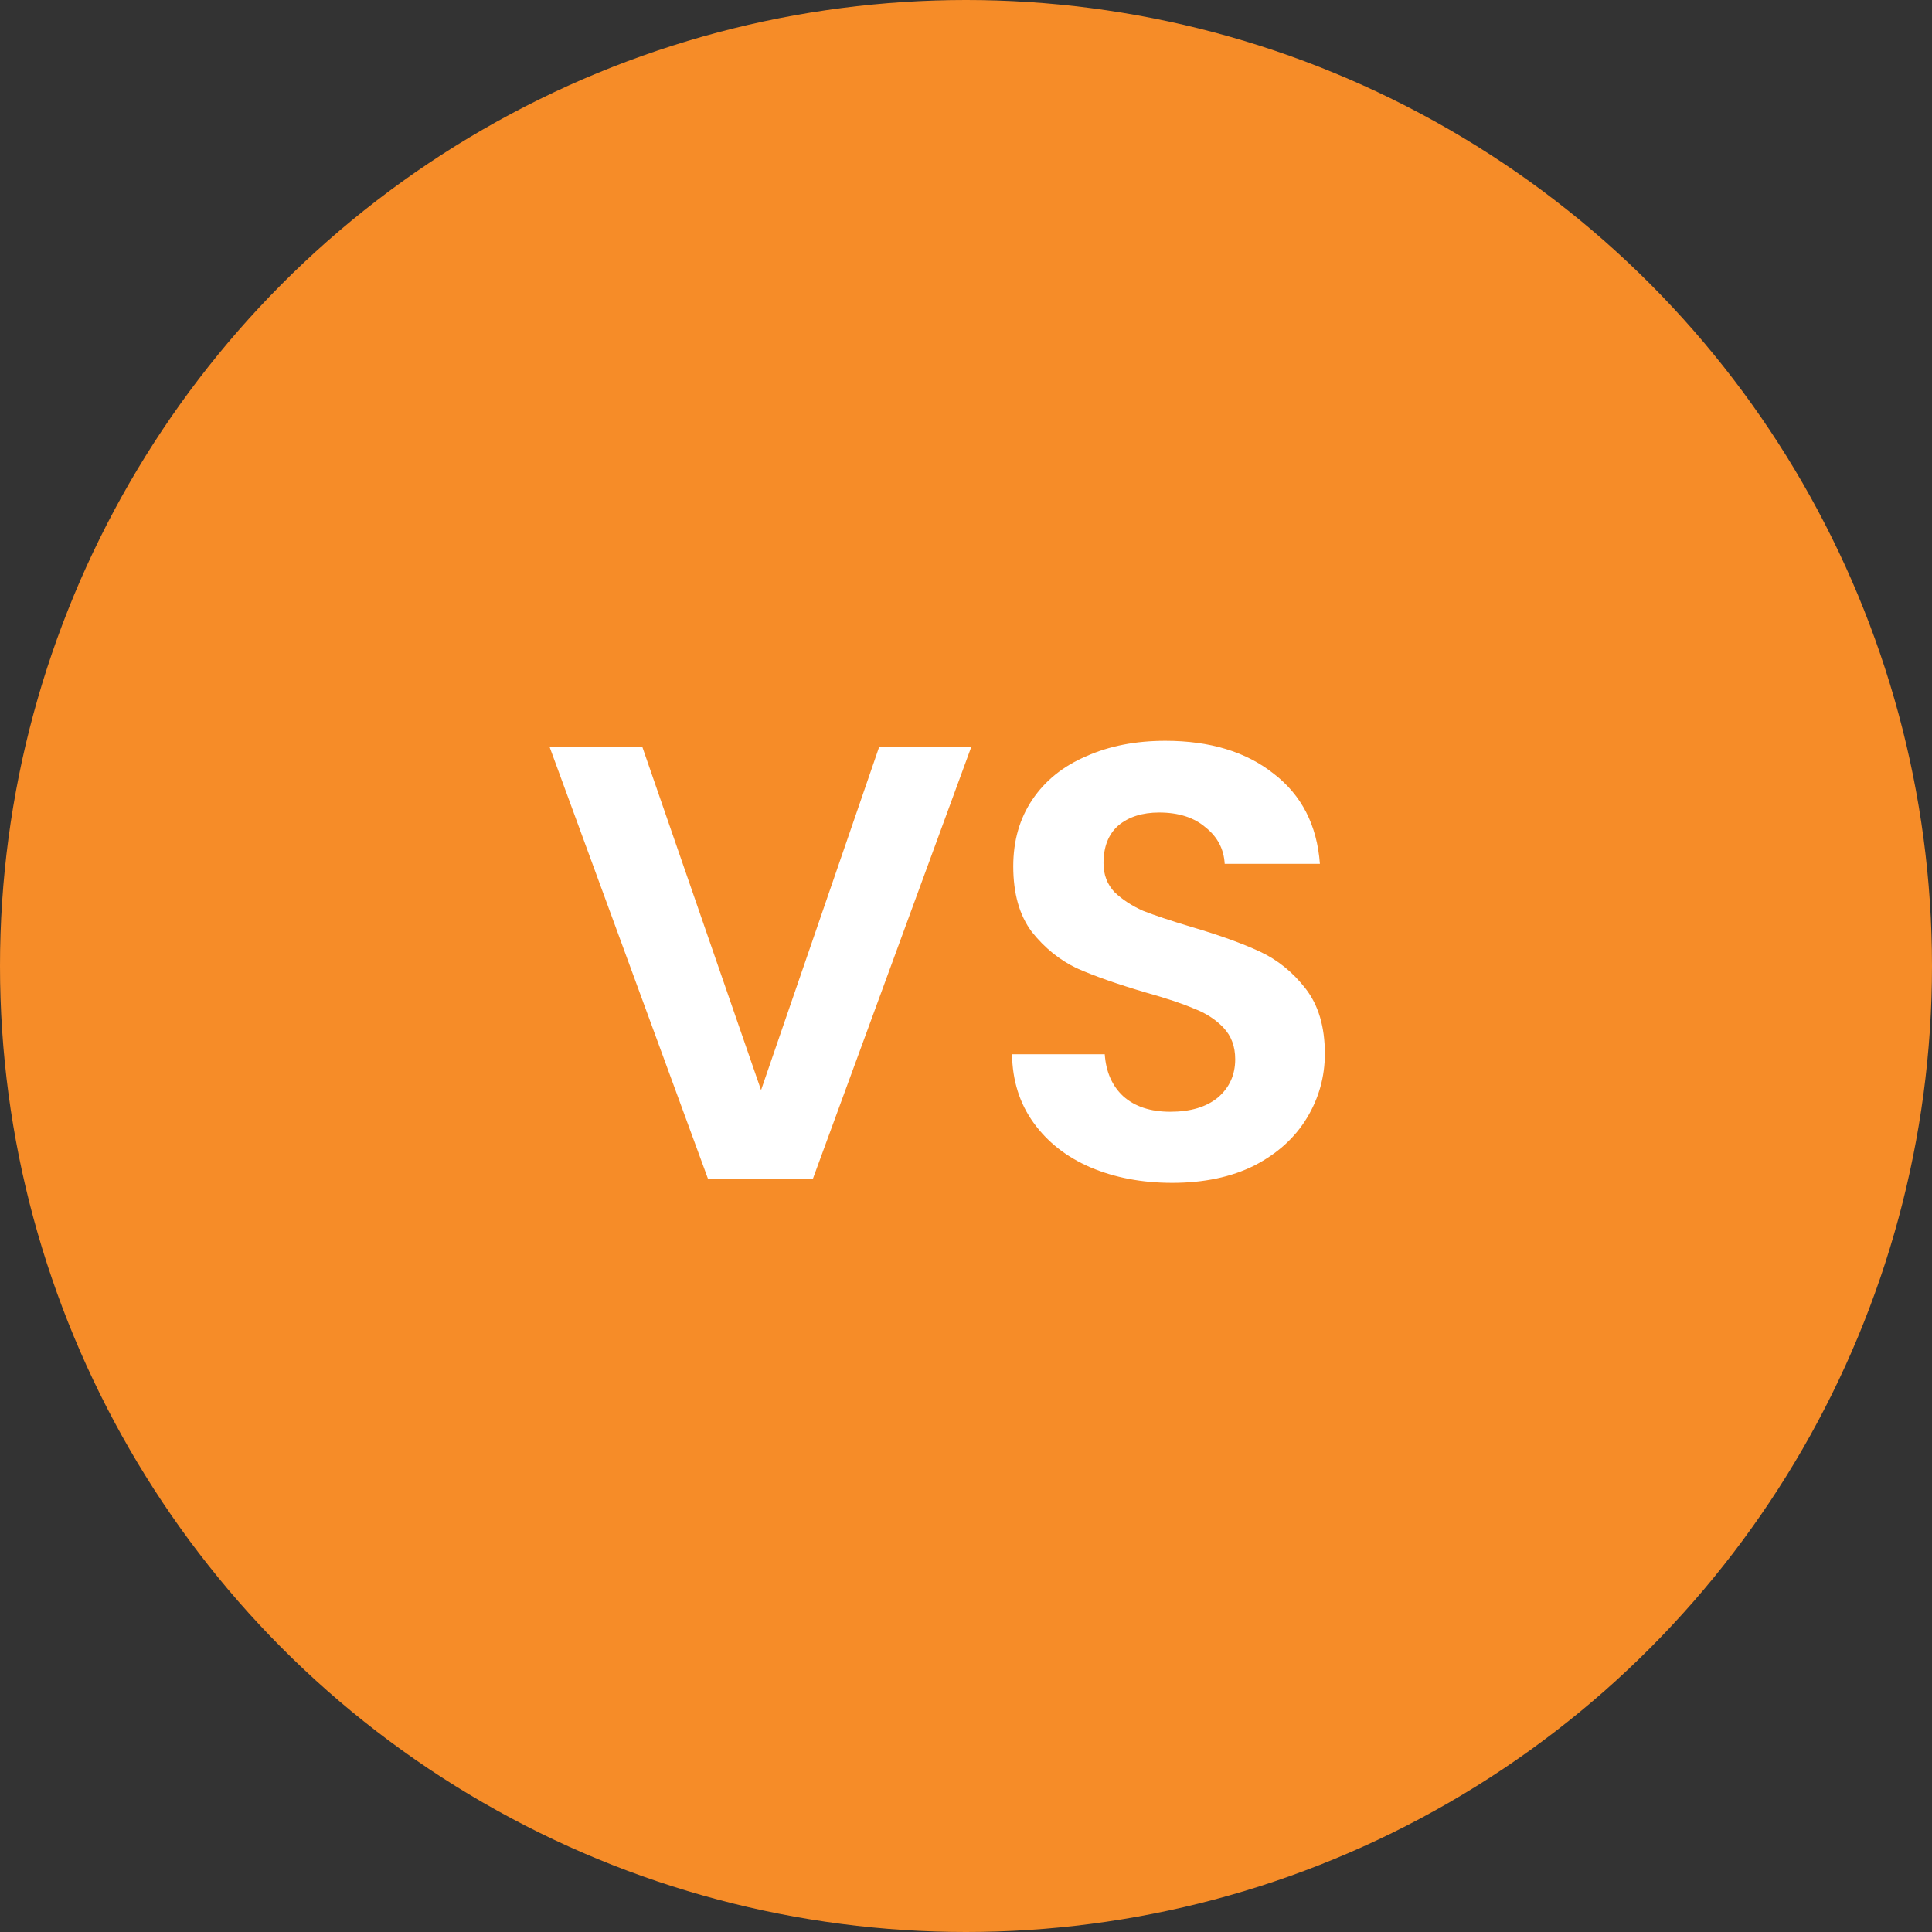
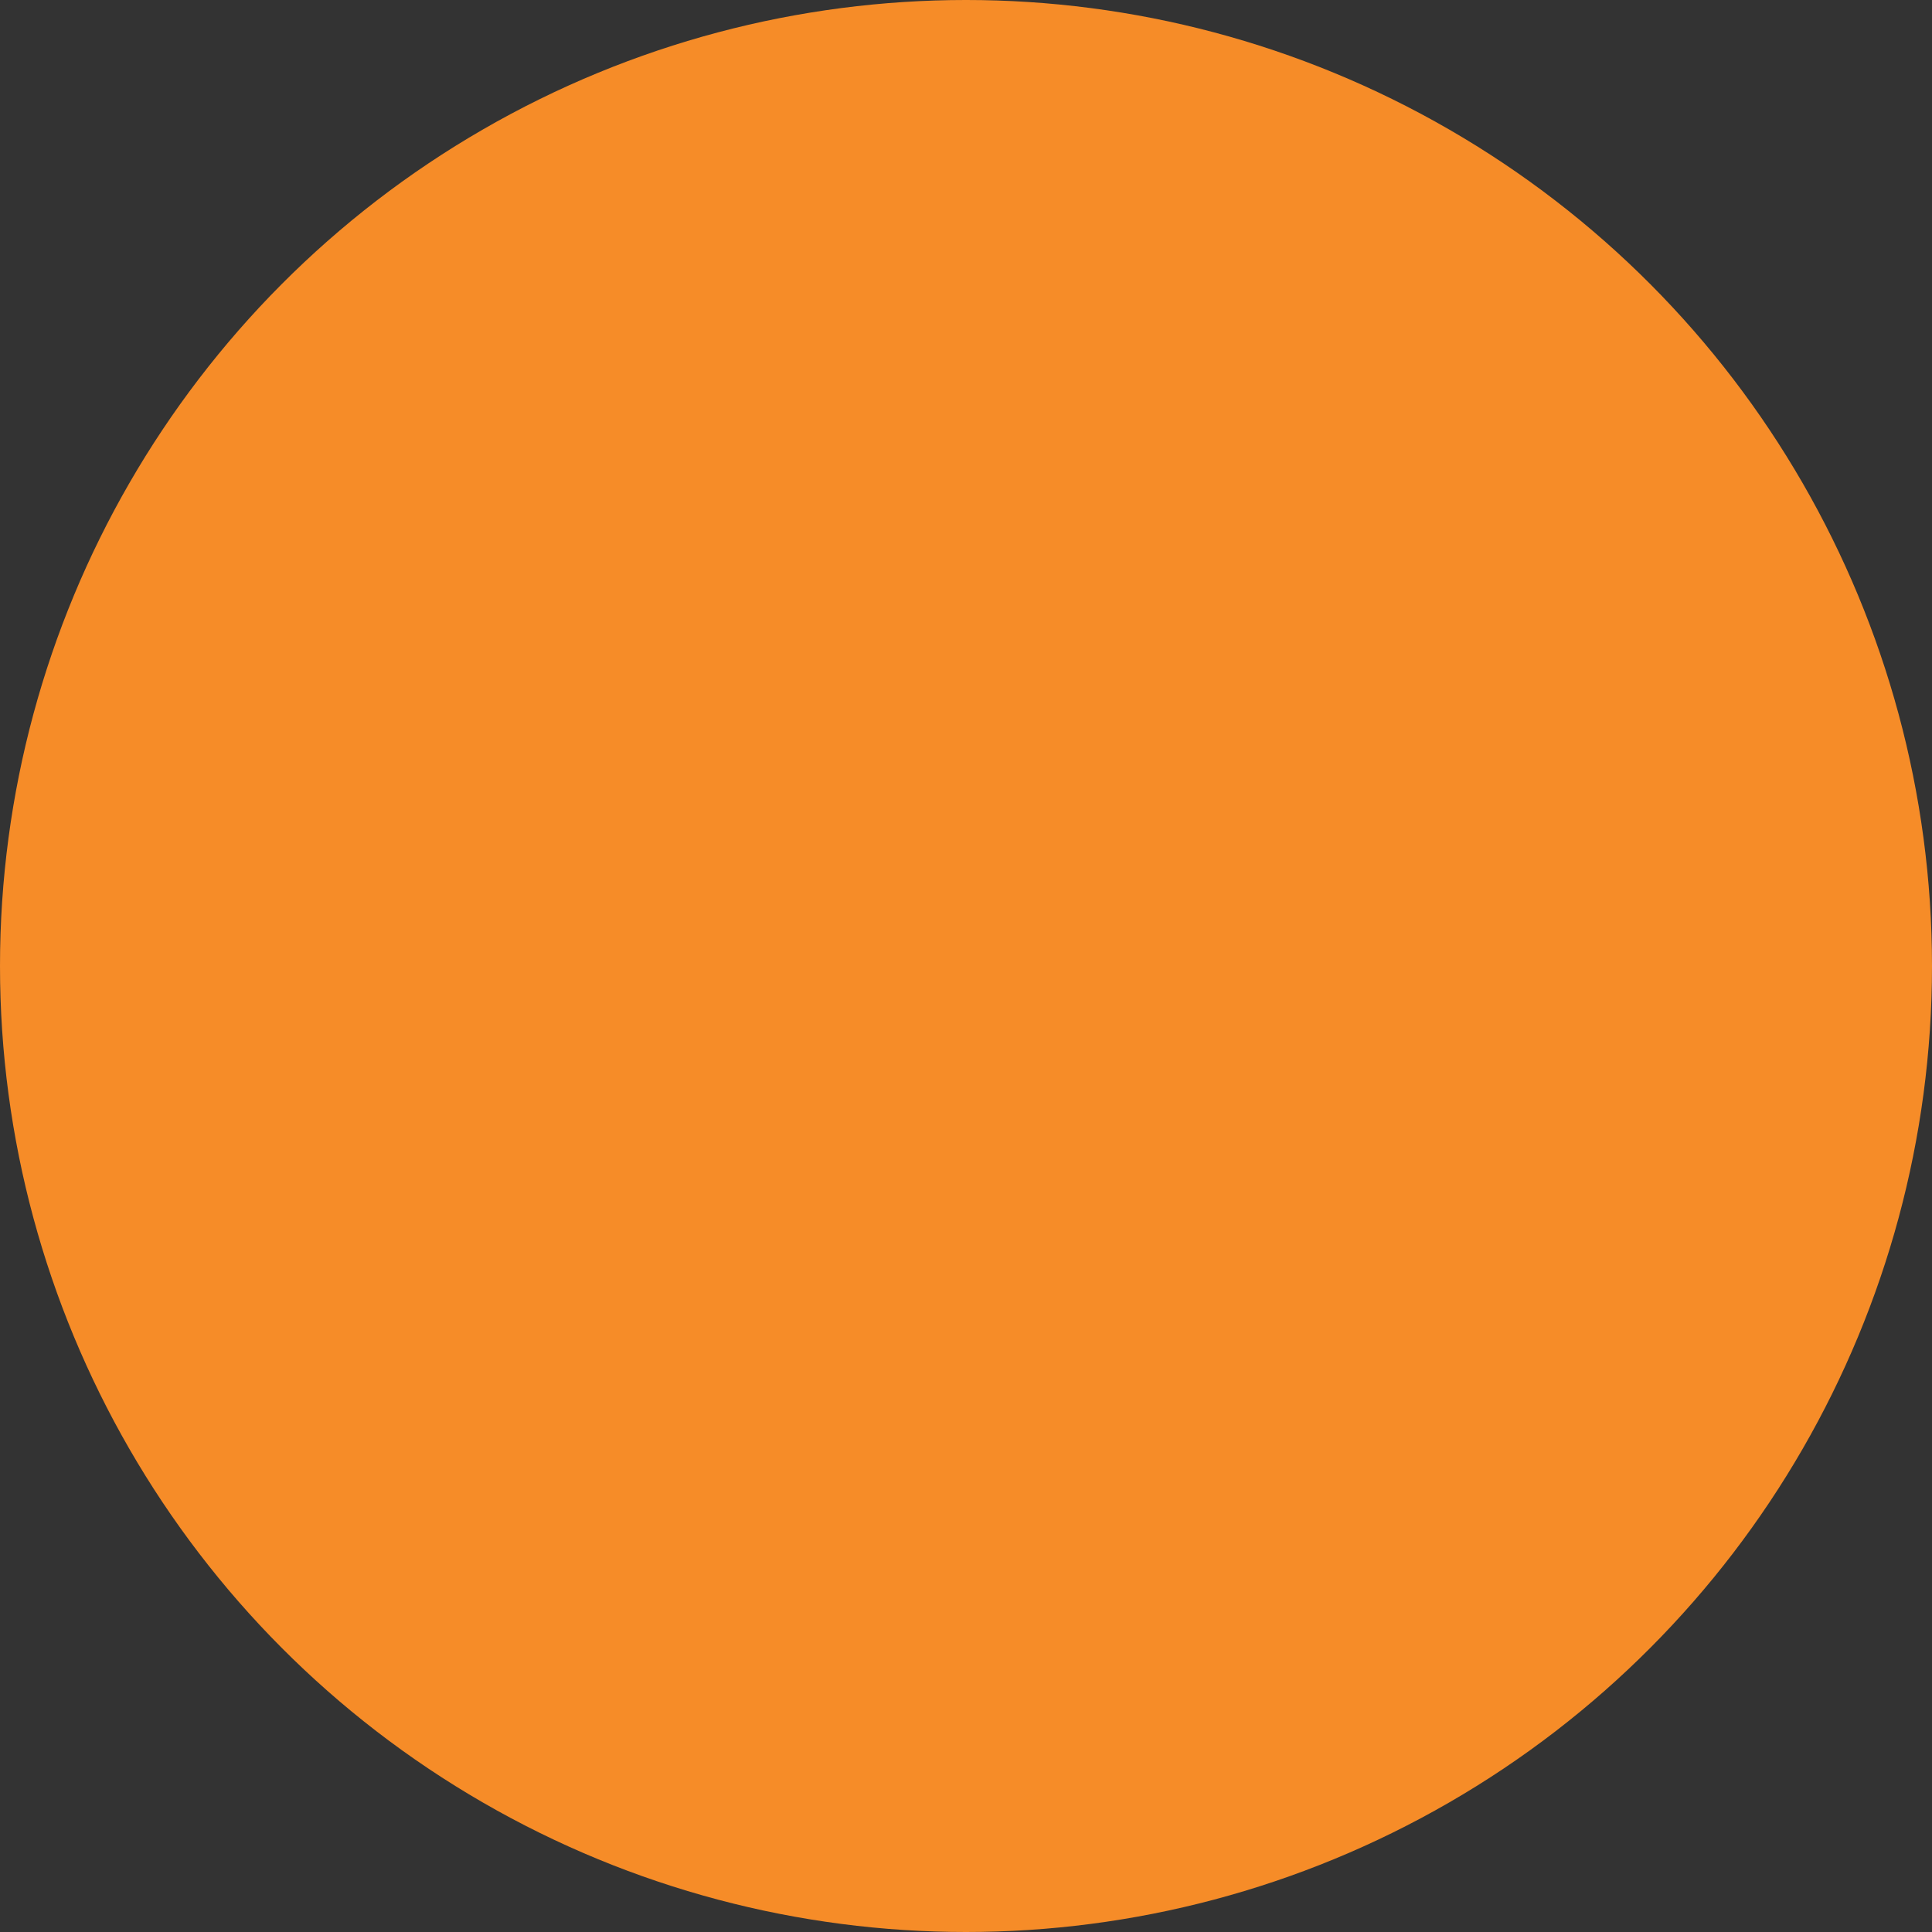
<svg xmlns="http://www.w3.org/2000/svg" width="100" height="100" viewBox="0 0 100 100" fill="none">
  <rect x="0" y="0" width="100" height="100" fill="#333333" stroke="none" />
  <circle cx="50" cy="50" r="50" fill="#F68C28" />
-   <path d="M50.272 38.664L42.08 61H36.64L28.448 38.664H33.248L39.392 56.424L45.504 38.664H50.272ZM60.67 61.224C59.113 61.224 57.705 60.957 56.446 60.424C55.209 59.891 54.227 59.123 53.502 58.12C52.777 57.117 52.403 55.933 52.382 54.568H57.182C57.246 55.485 57.566 56.211 58.142 56.744C58.739 57.277 59.55 57.544 60.574 57.544C61.619 57.544 62.441 57.299 63.038 56.808C63.635 56.296 63.934 55.635 63.934 54.824C63.934 54.163 63.731 53.619 63.326 53.192C62.921 52.765 62.409 52.435 61.79 52.2C61.193 51.944 60.361 51.667 59.294 51.368C57.843 50.941 56.659 50.525 55.742 50.12C54.846 49.693 54.067 49.064 53.406 48.232C52.766 47.379 52.446 46.248 52.446 44.84C52.446 43.517 52.777 42.365 53.438 41.384C54.099 40.403 55.027 39.656 56.222 39.144C57.417 38.611 58.782 38.344 60.318 38.344C62.622 38.344 64.489 38.909 65.918 40.04C67.369 41.149 68.169 42.707 68.318 44.712H63.39C63.347 43.944 63.017 43.315 62.398 42.824C61.801 42.312 61.001 42.056 59.998 42.056C59.123 42.056 58.419 42.28 57.886 42.728C57.374 43.176 57.118 43.827 57.118 44.68C57.118 45.277 57.31 45.779 57.694 46.184C58.099 46.568 58.59 46.888 59.166 47.144C59.763 47.379 60.595 47.656 61.662 47.976C63.113 48.403 64.297 48.829 65.214 49.256C66.131 49.683 66.921 50.323 67.582 51.176C68.243 52.029 68.574 53.149 68.574 54.536C68.574 55.731 68.265 56.84 67.646 57.864C67.027 58.888 66.121 59.709 64.926 60.328C63.731 60.925 62.313 61.224 60.67 61.224Z" fill="white" />
</svg>